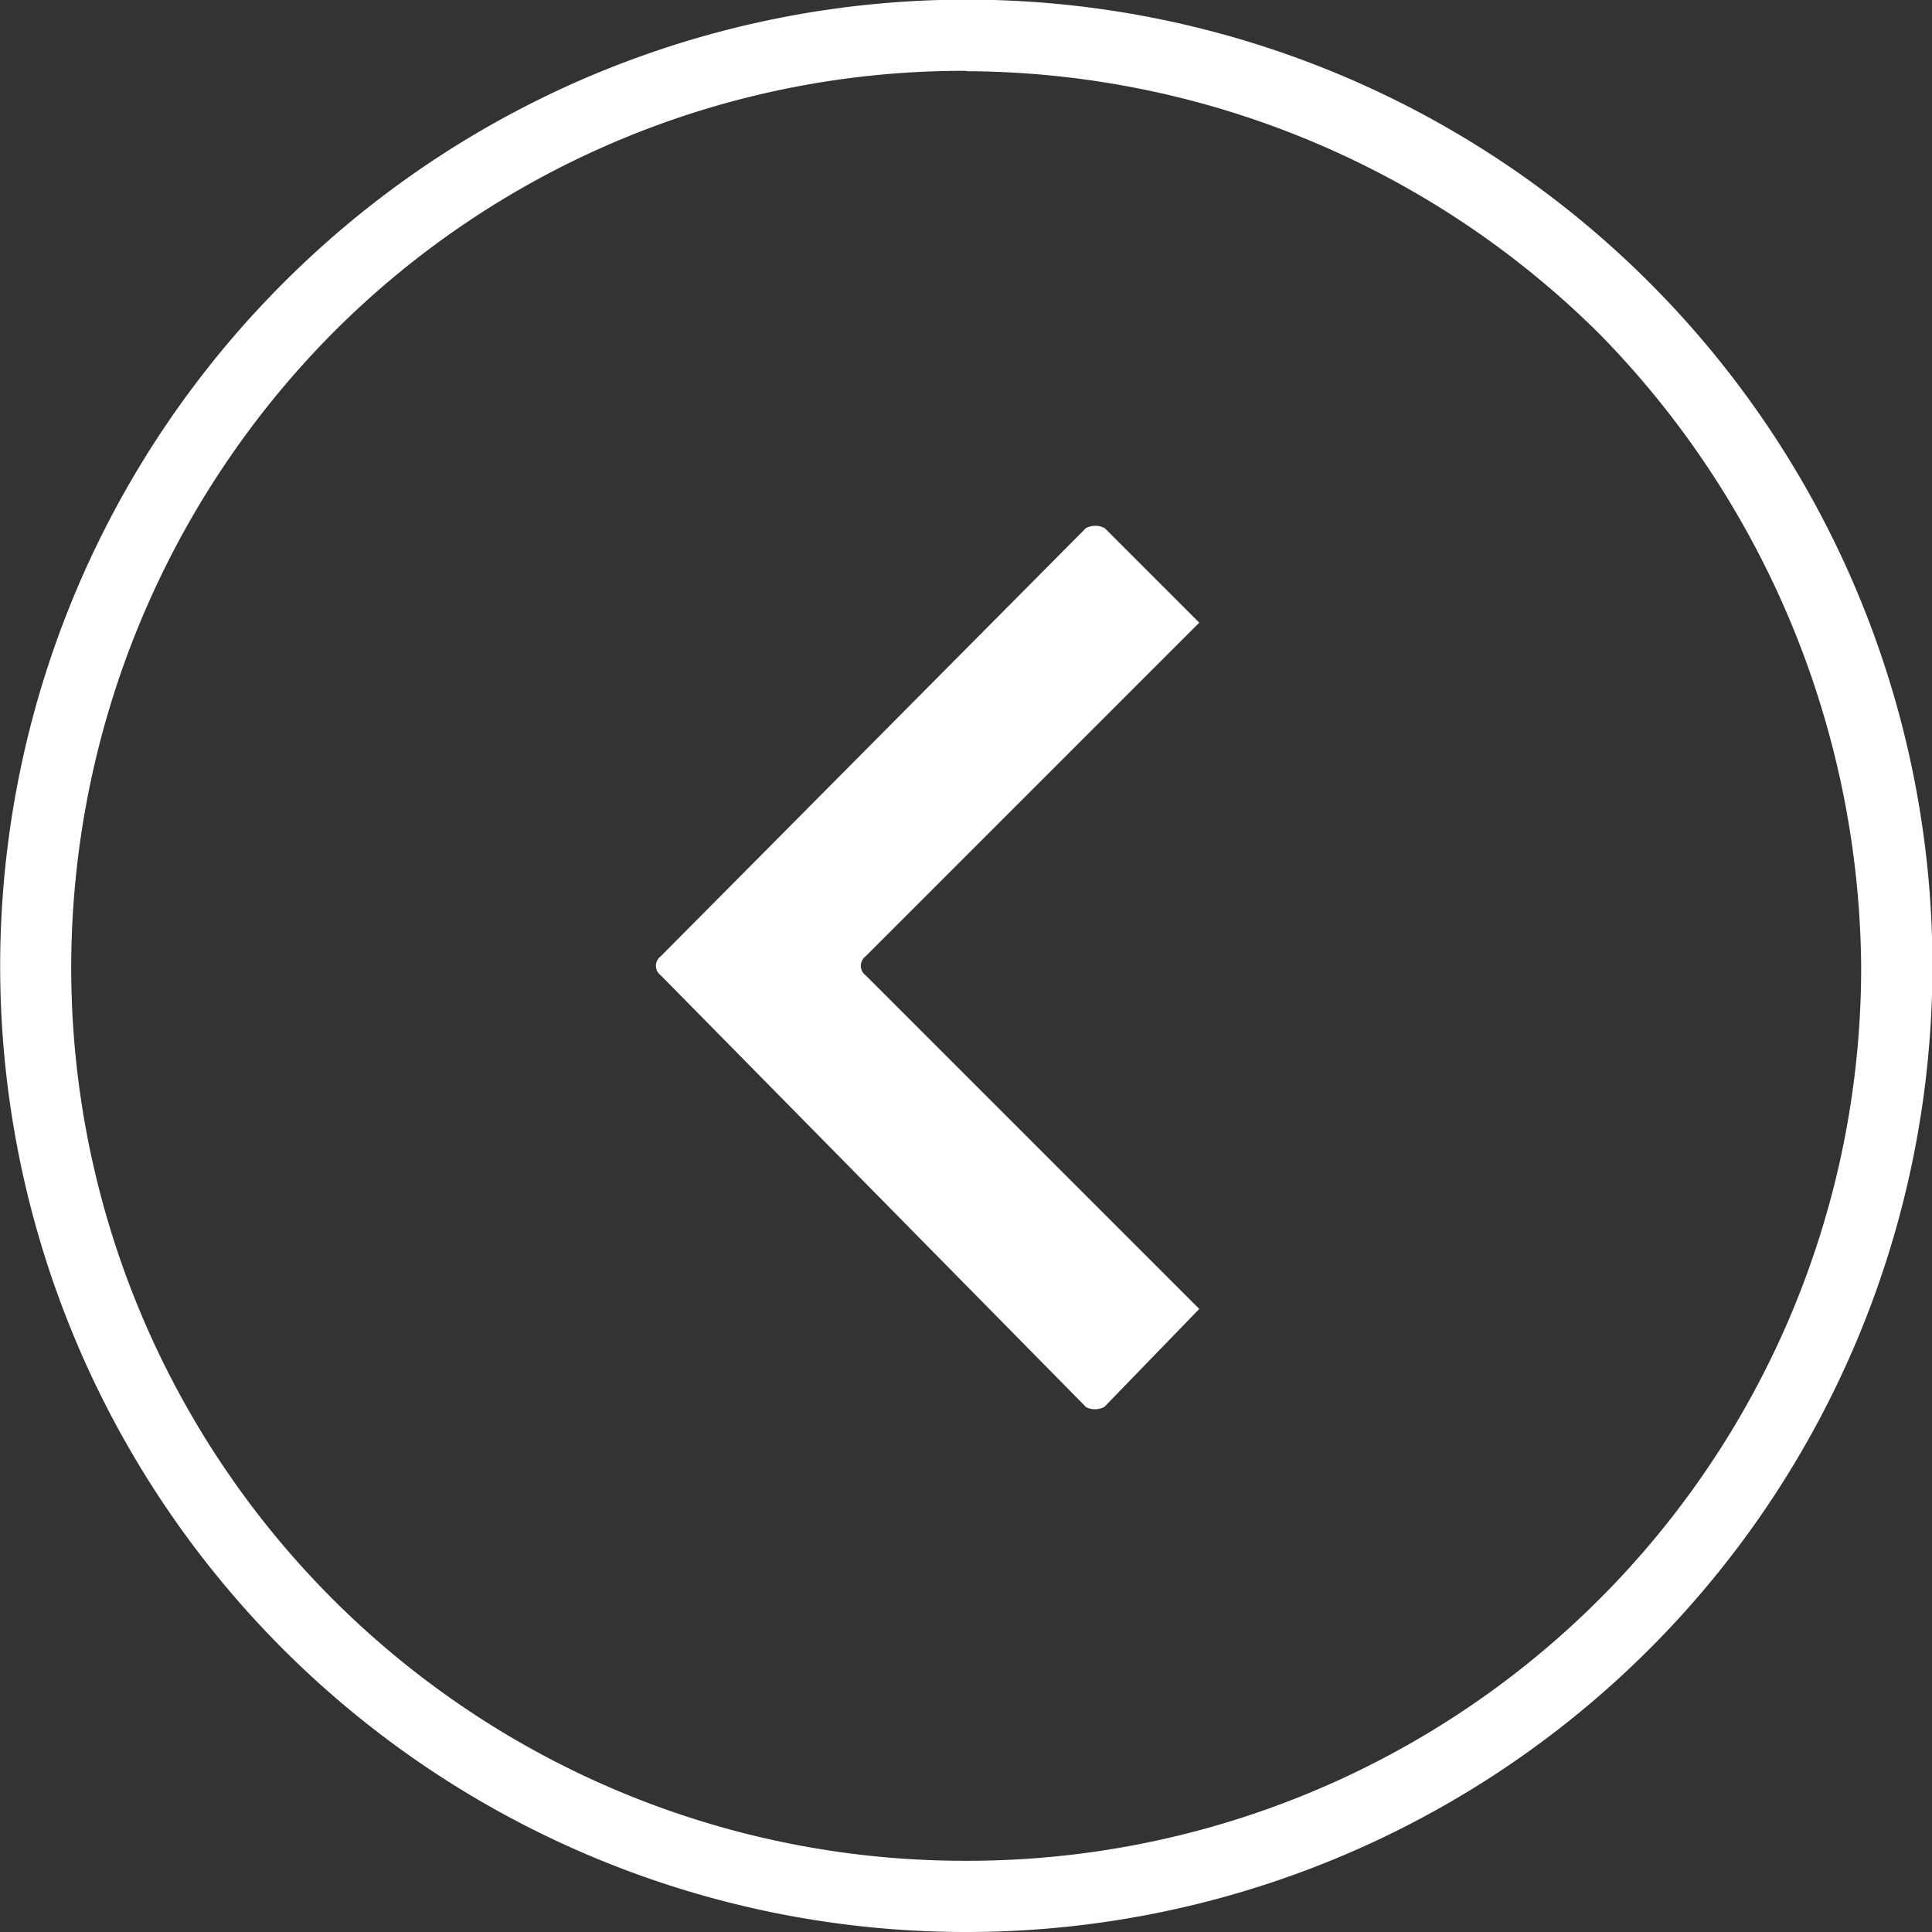
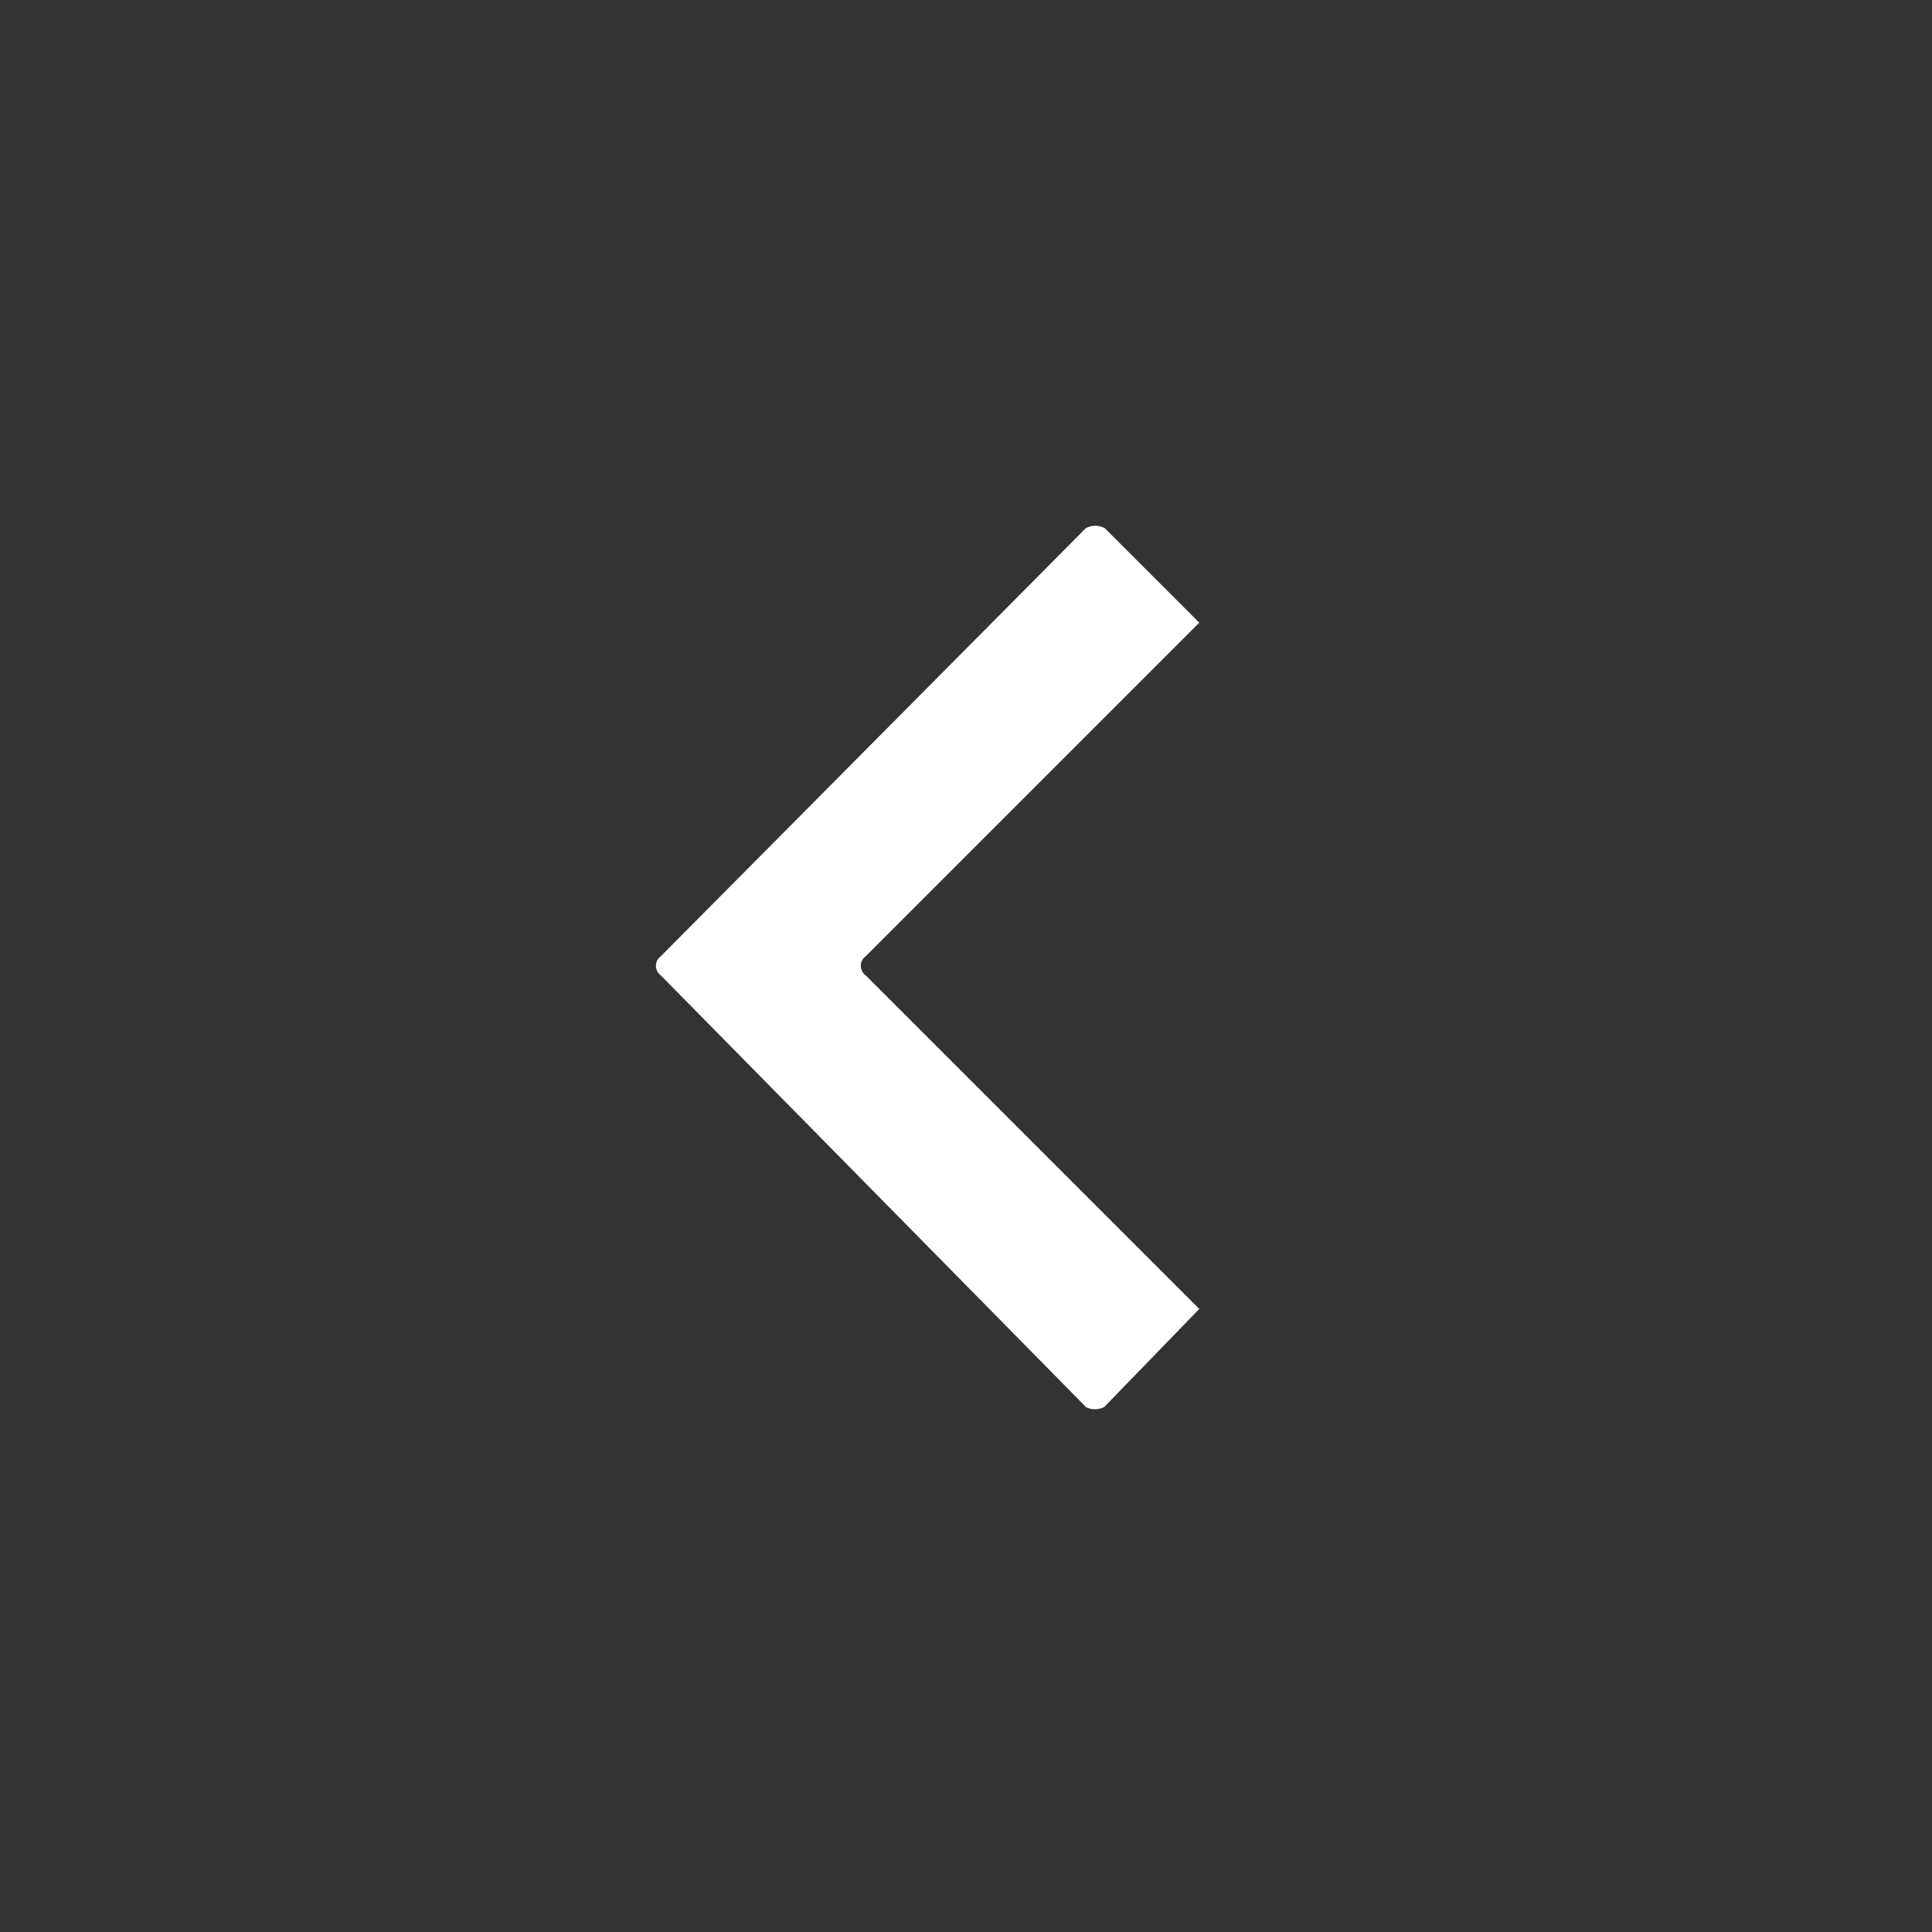
<svg xmlns="http://www.w3.org/2000/svg" viewBox="0 0 50.73 50.73">
  <rect x="0" y="0" width="50.73" height="50.73" fill="#333333" stroke="none" />
  <defs>
    <style>.cls-1{fill:#fff;fill-rule:evenodd;}</style>
  </defs>
  <title>Asset 9</title>
  <g id="Layer_2" data-name="Layer 2">
    <g id="Layer_1-2" data-name="Layer 1">
-       <path class="cls-1" d="M25.37,50.73A25.36,25.36,0,0,1,7.44,7.43a25.35,25.35,0,0,1,35.88,0A25.37,25.37,0,0,1,25.37,50.73Zm0-48.87A23.36,23.36,0,0,0,8.74,8.74,23.68,23.68,0,0,0,1.87,25.36a23.45,23.45,0,0,0,23.5,23.5,23.46,23.46,0,0,0,23.5-23.5A24,24,0,0,0,42,8.77,23.7,23.7,0,0,0,25.37,1.87Z" />
      <path class="cls-1" d="M28.51,36.94,17.35,25.61a.31.31,0,0,1,0-.5L28.51,13.87a.52.52,0,0,1,.5,0l2.48,2.48-8.76,8.76a.31.31,0,0,0,0,.5l8.76,8.76L29,36.94a.52.52,0,0,1-.5,0Z" />
    </g>
  </g>
</svg>